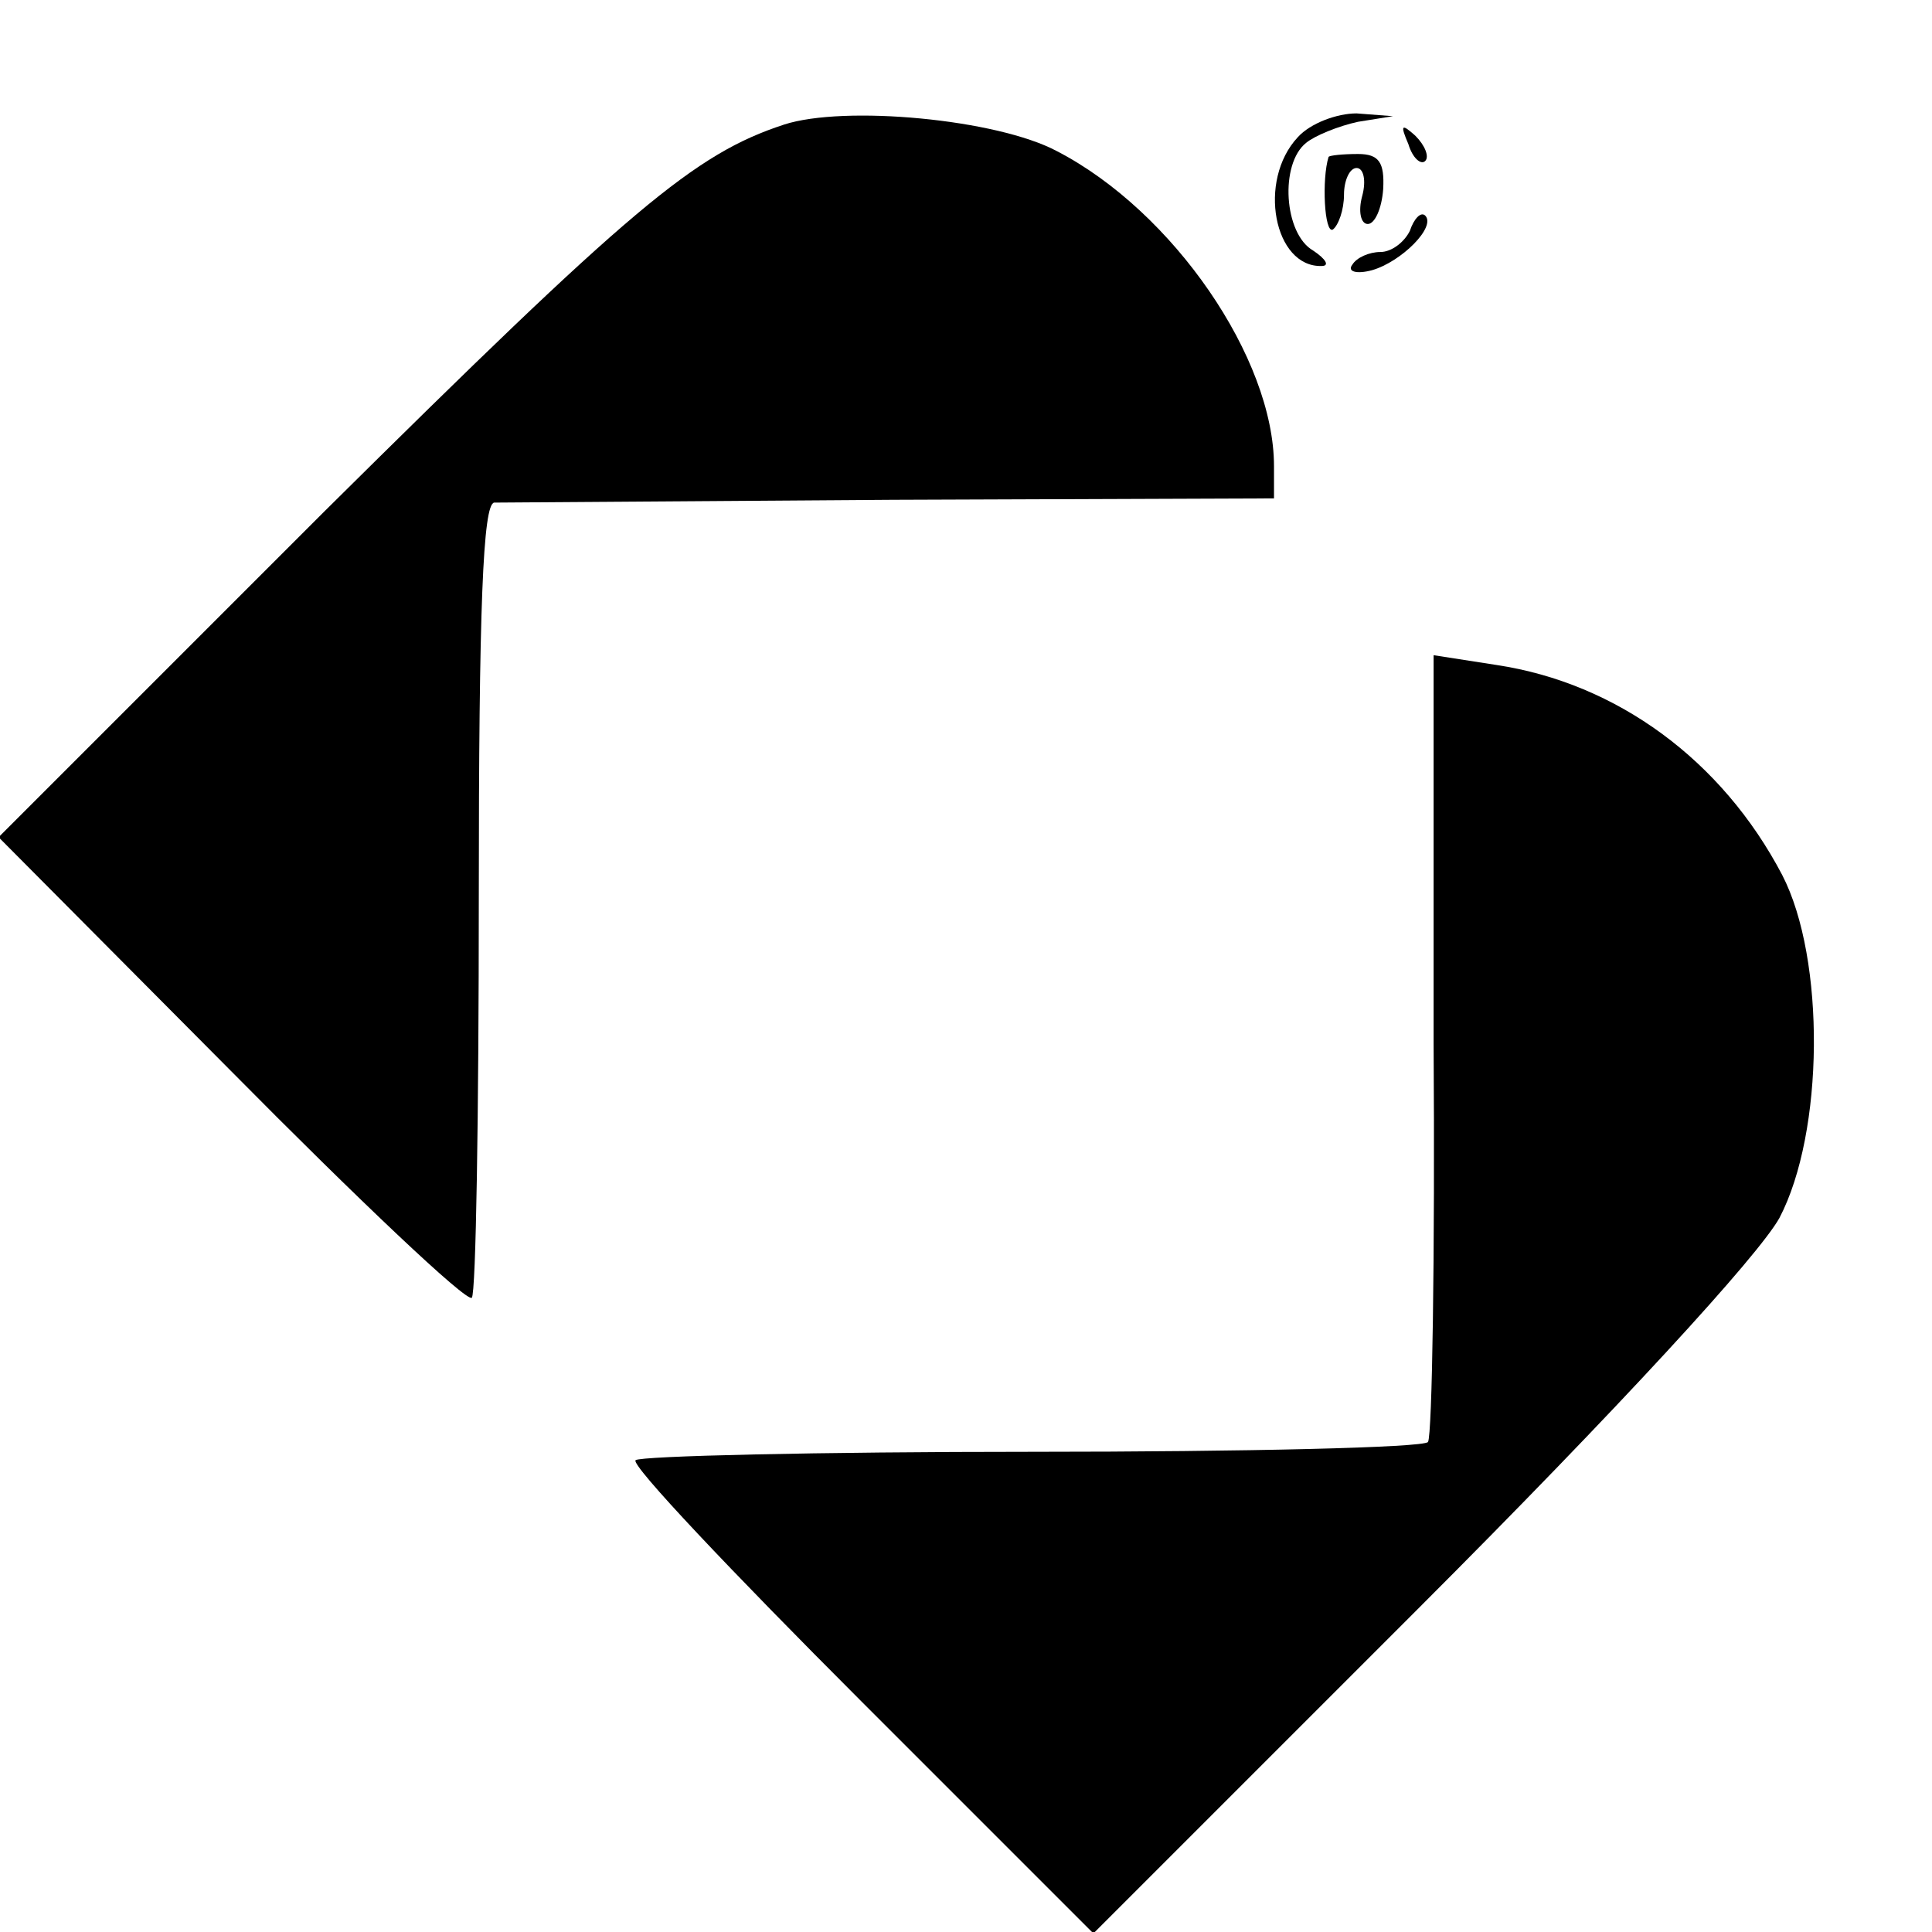
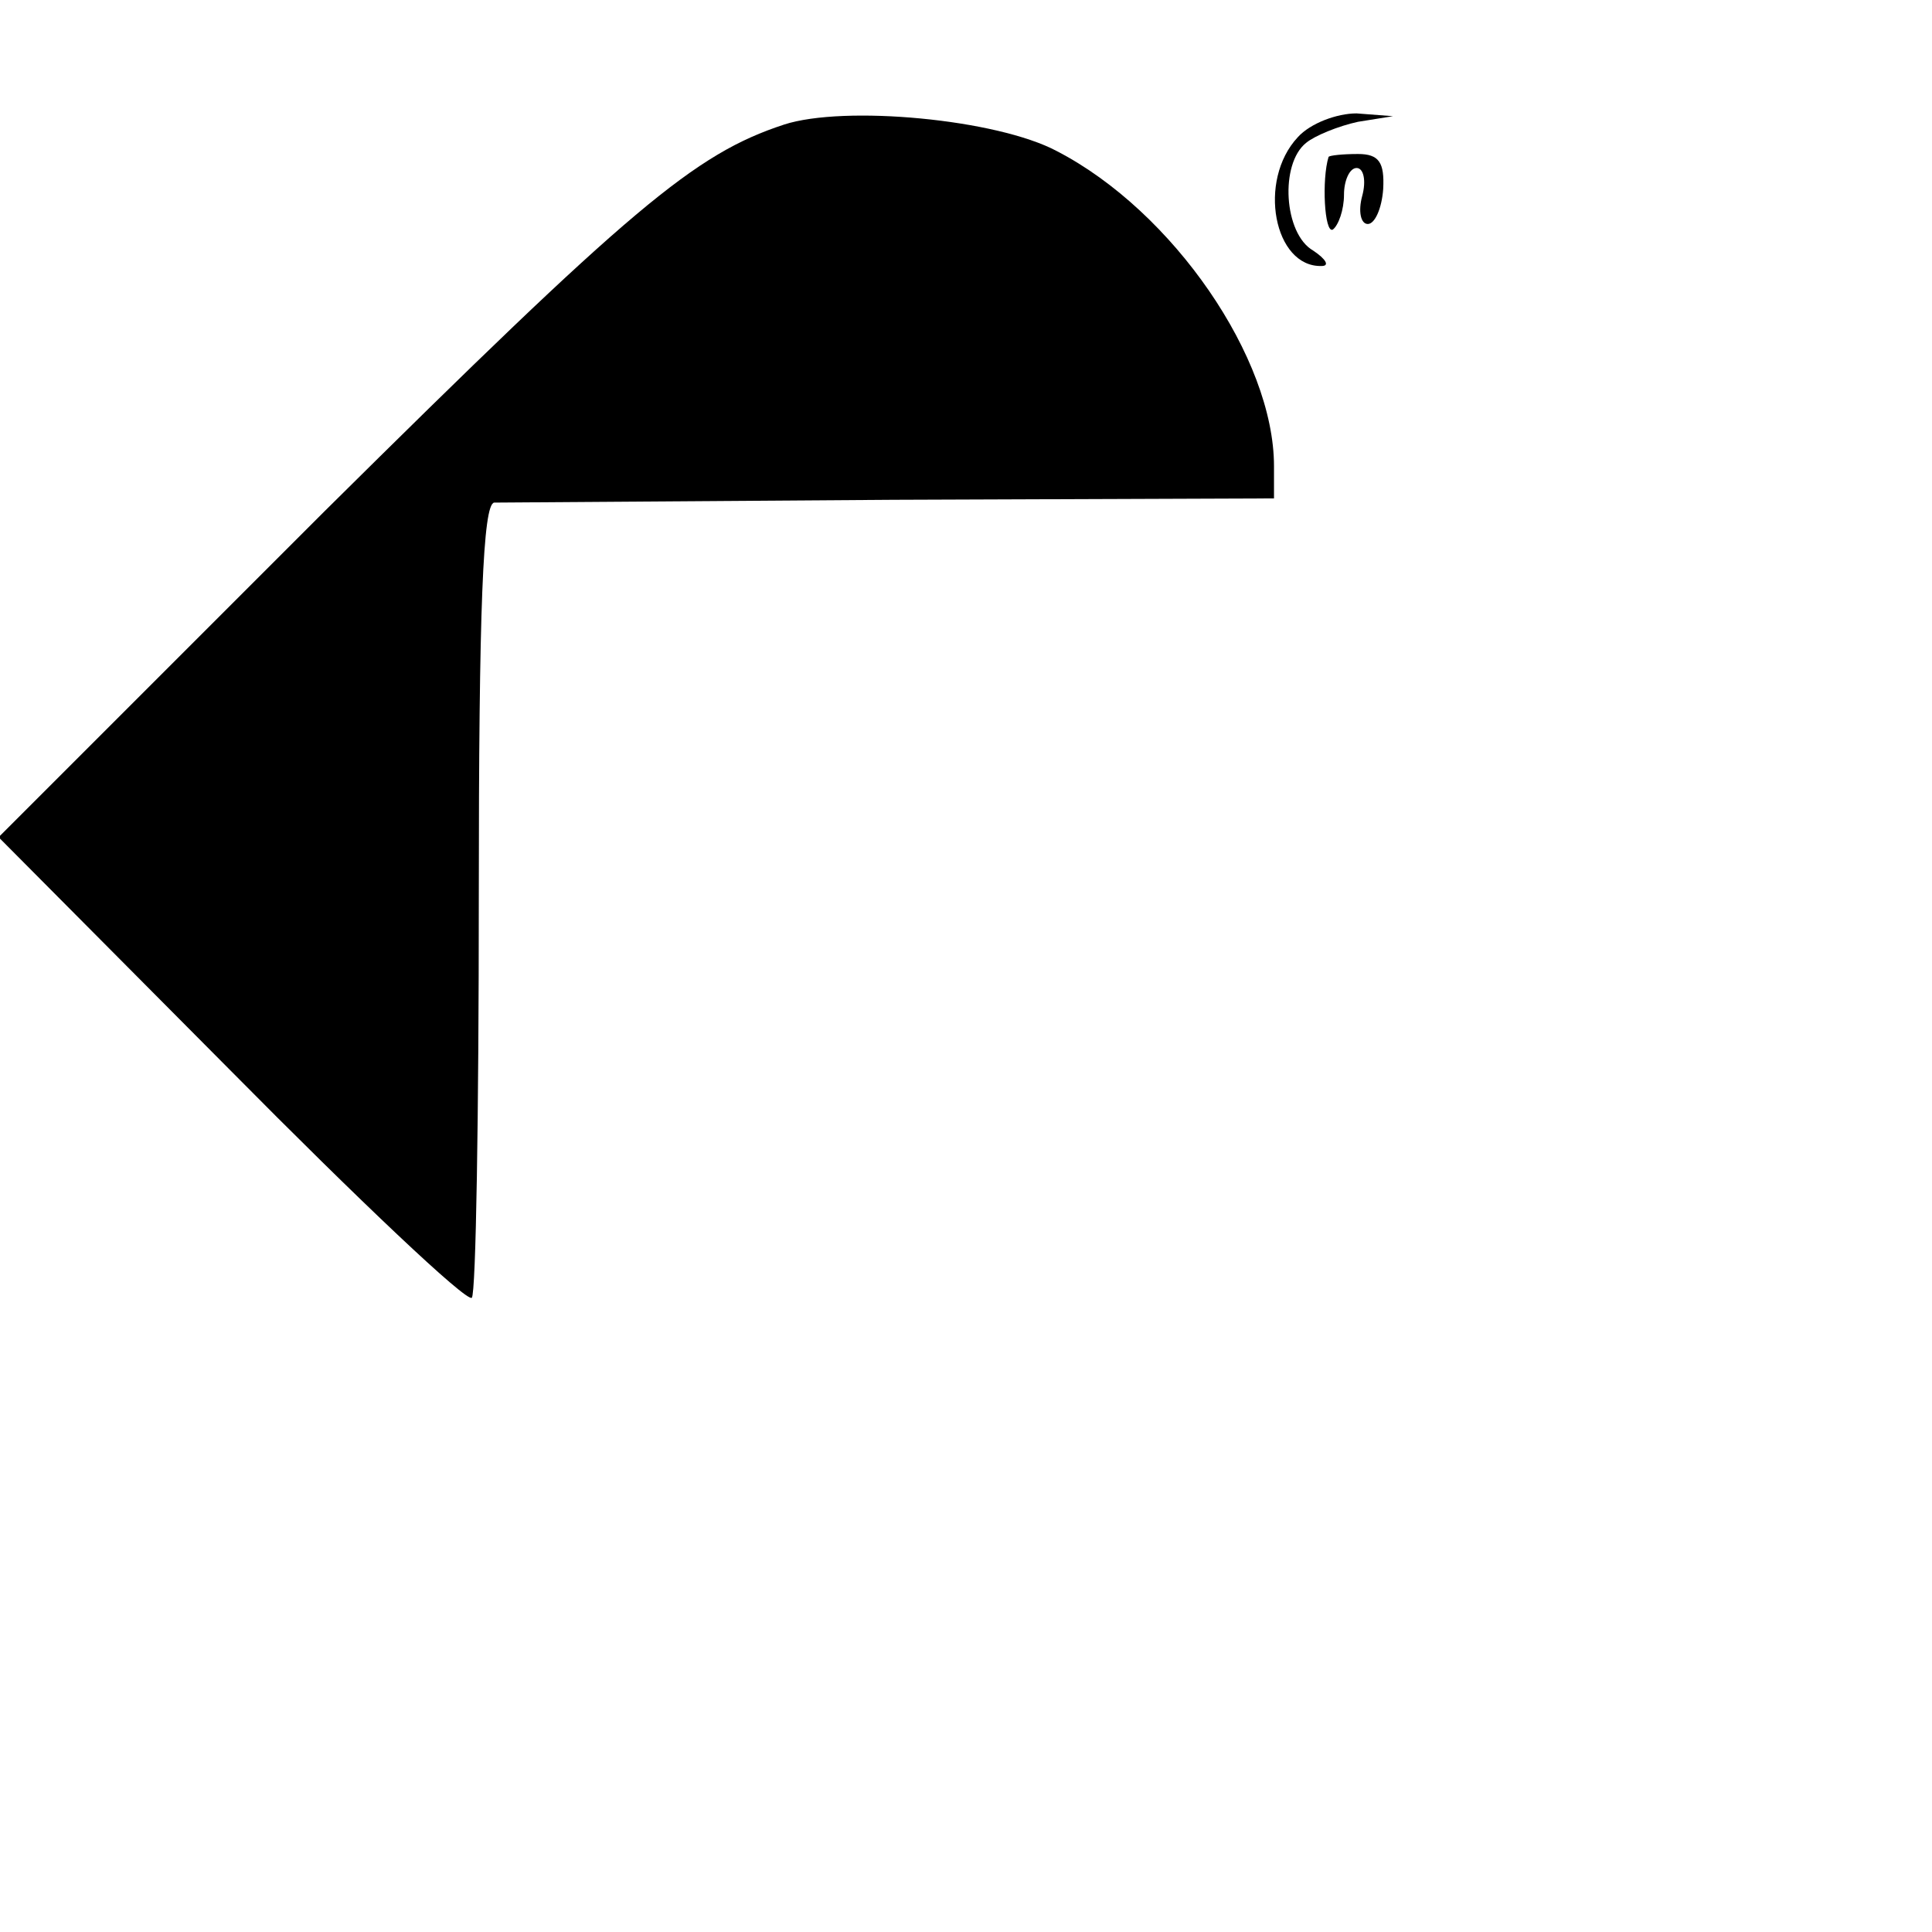
<svg xmlns="http://www.w3.org/2000/svg" version="1.0" width="138pt" height="138pt" viewBox="0 0 138 138" preserveAspectRatio="xMidYMid meet">
  <g transform="translate(0,138) scale(0.1,-0.1)" fill="#000000" stroke="none">
    <path d="M560 1291 c-64 -21 -109 -59 -328 -276 l-233 -233 166 -167 c91 -92 168 -165 172 -162 3 3 5 132 5 286 0 208 3 281 11 282 7 0 135 1 285 2 l272 1 0 23 c0 77 -72 182 -155 225 -43 23 -152 33 -195 19z" />
    <path d="M927 1282 c-29 -31 -17 -93 17 -92 6 0 3 5 -6 11 -21 12 -24 62 -5 77 6 5 23 12 37 15 l25 4 -26 2 c-14 0 -33 -7 -42 -17z" />
-     <path d="M1006 1277 c3 -10 9 -15 12 -12 3 3 0 11 -7 18 -10 9 -11 8 -5 -6z" />
    <path d="M949 1268 c-5 -16 -3 -55 3 -52 4 3 8 14 8 25 0 10 4 19 9 19 5 0 7 -9 4 -20 -3 -11 -1 -20 4 -20 5 0 10 11 11 25 1 19 -3 25 -18 25 -11 0 -20 -1 -21 -2z" />
-     <path d="M1007 1215 c-4 -8 -13 -15 -21 -15 -8 0 -17 -4 -20 -9 -4 -5 3 -7 14 -4 21 6 46 31 38 39 -3 3 -8 -2 -11 -11z" />
-     <path d="M1024 635 c1 -152 -1 -280 -4 -285 -3 -4 -130 -7 -283 -7 -153 0 -280 -3 -283 -6 -4 -3 69 -80 161 -172 l166 -166 233 233 c142 142 242 251 257 278 32 61 33 185 2 245 -43 82 -118 137 -204 150 l-45 7 0 -277z" />
  </g>
</svg>